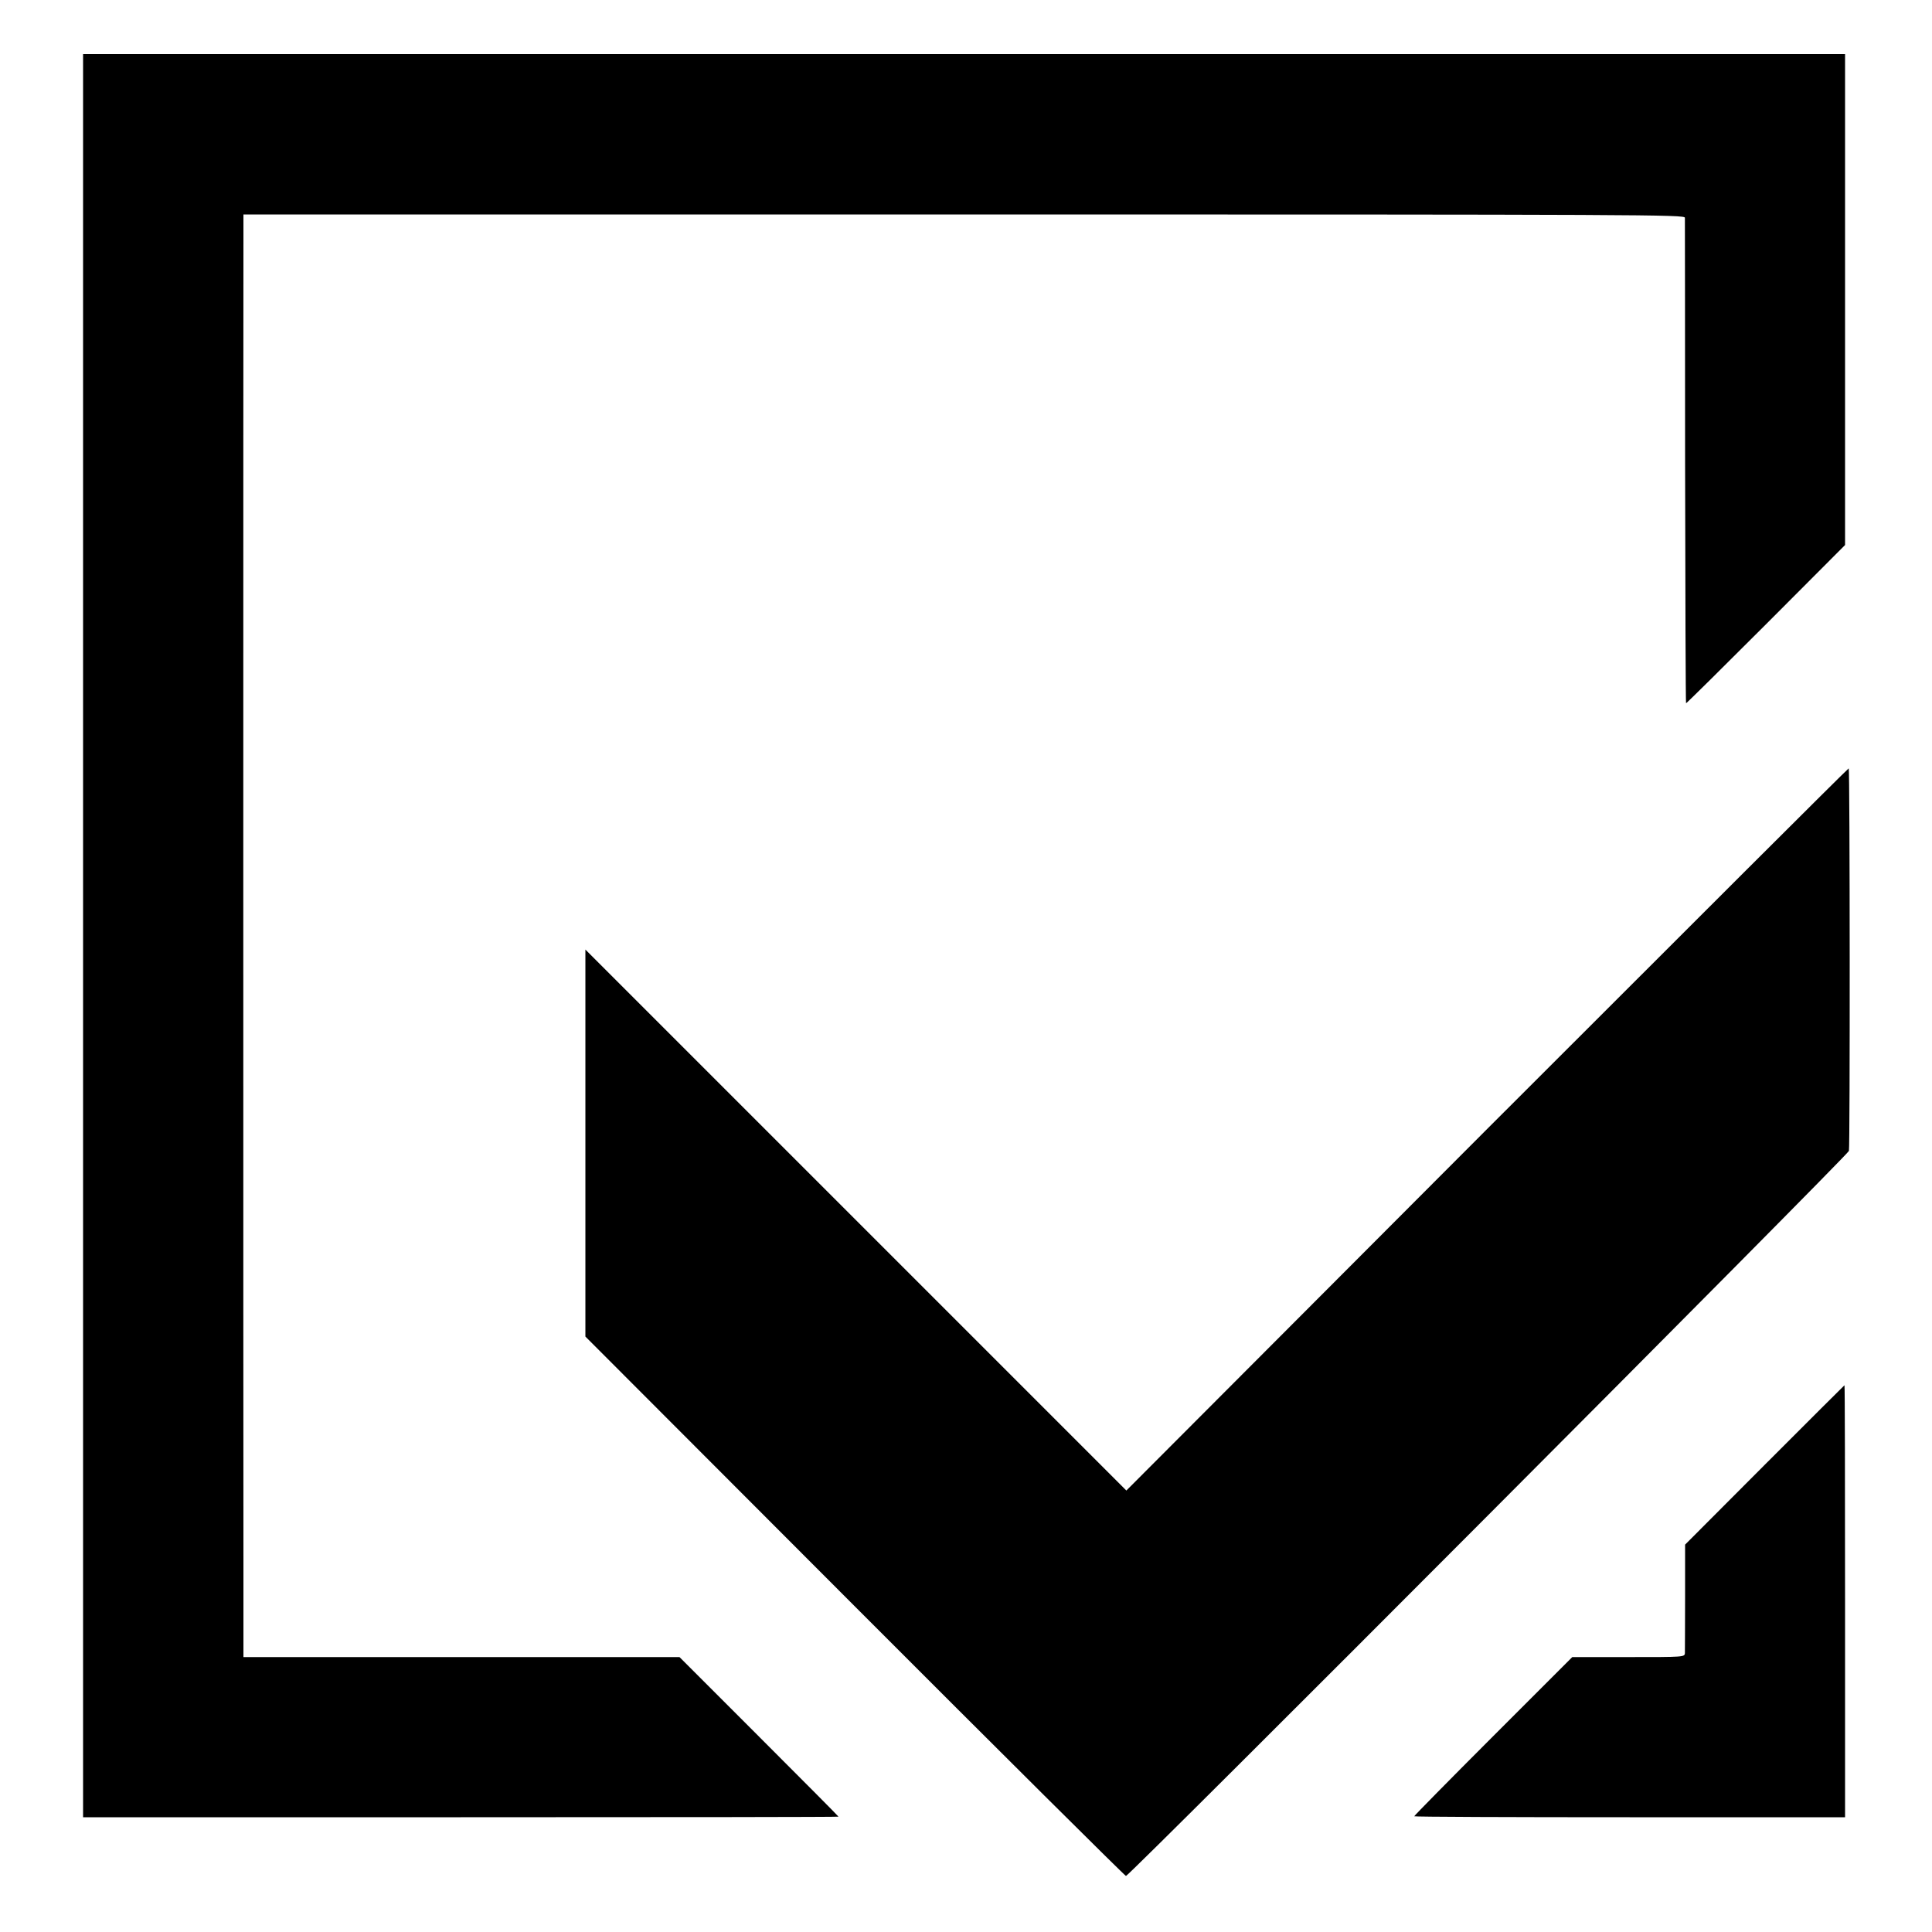
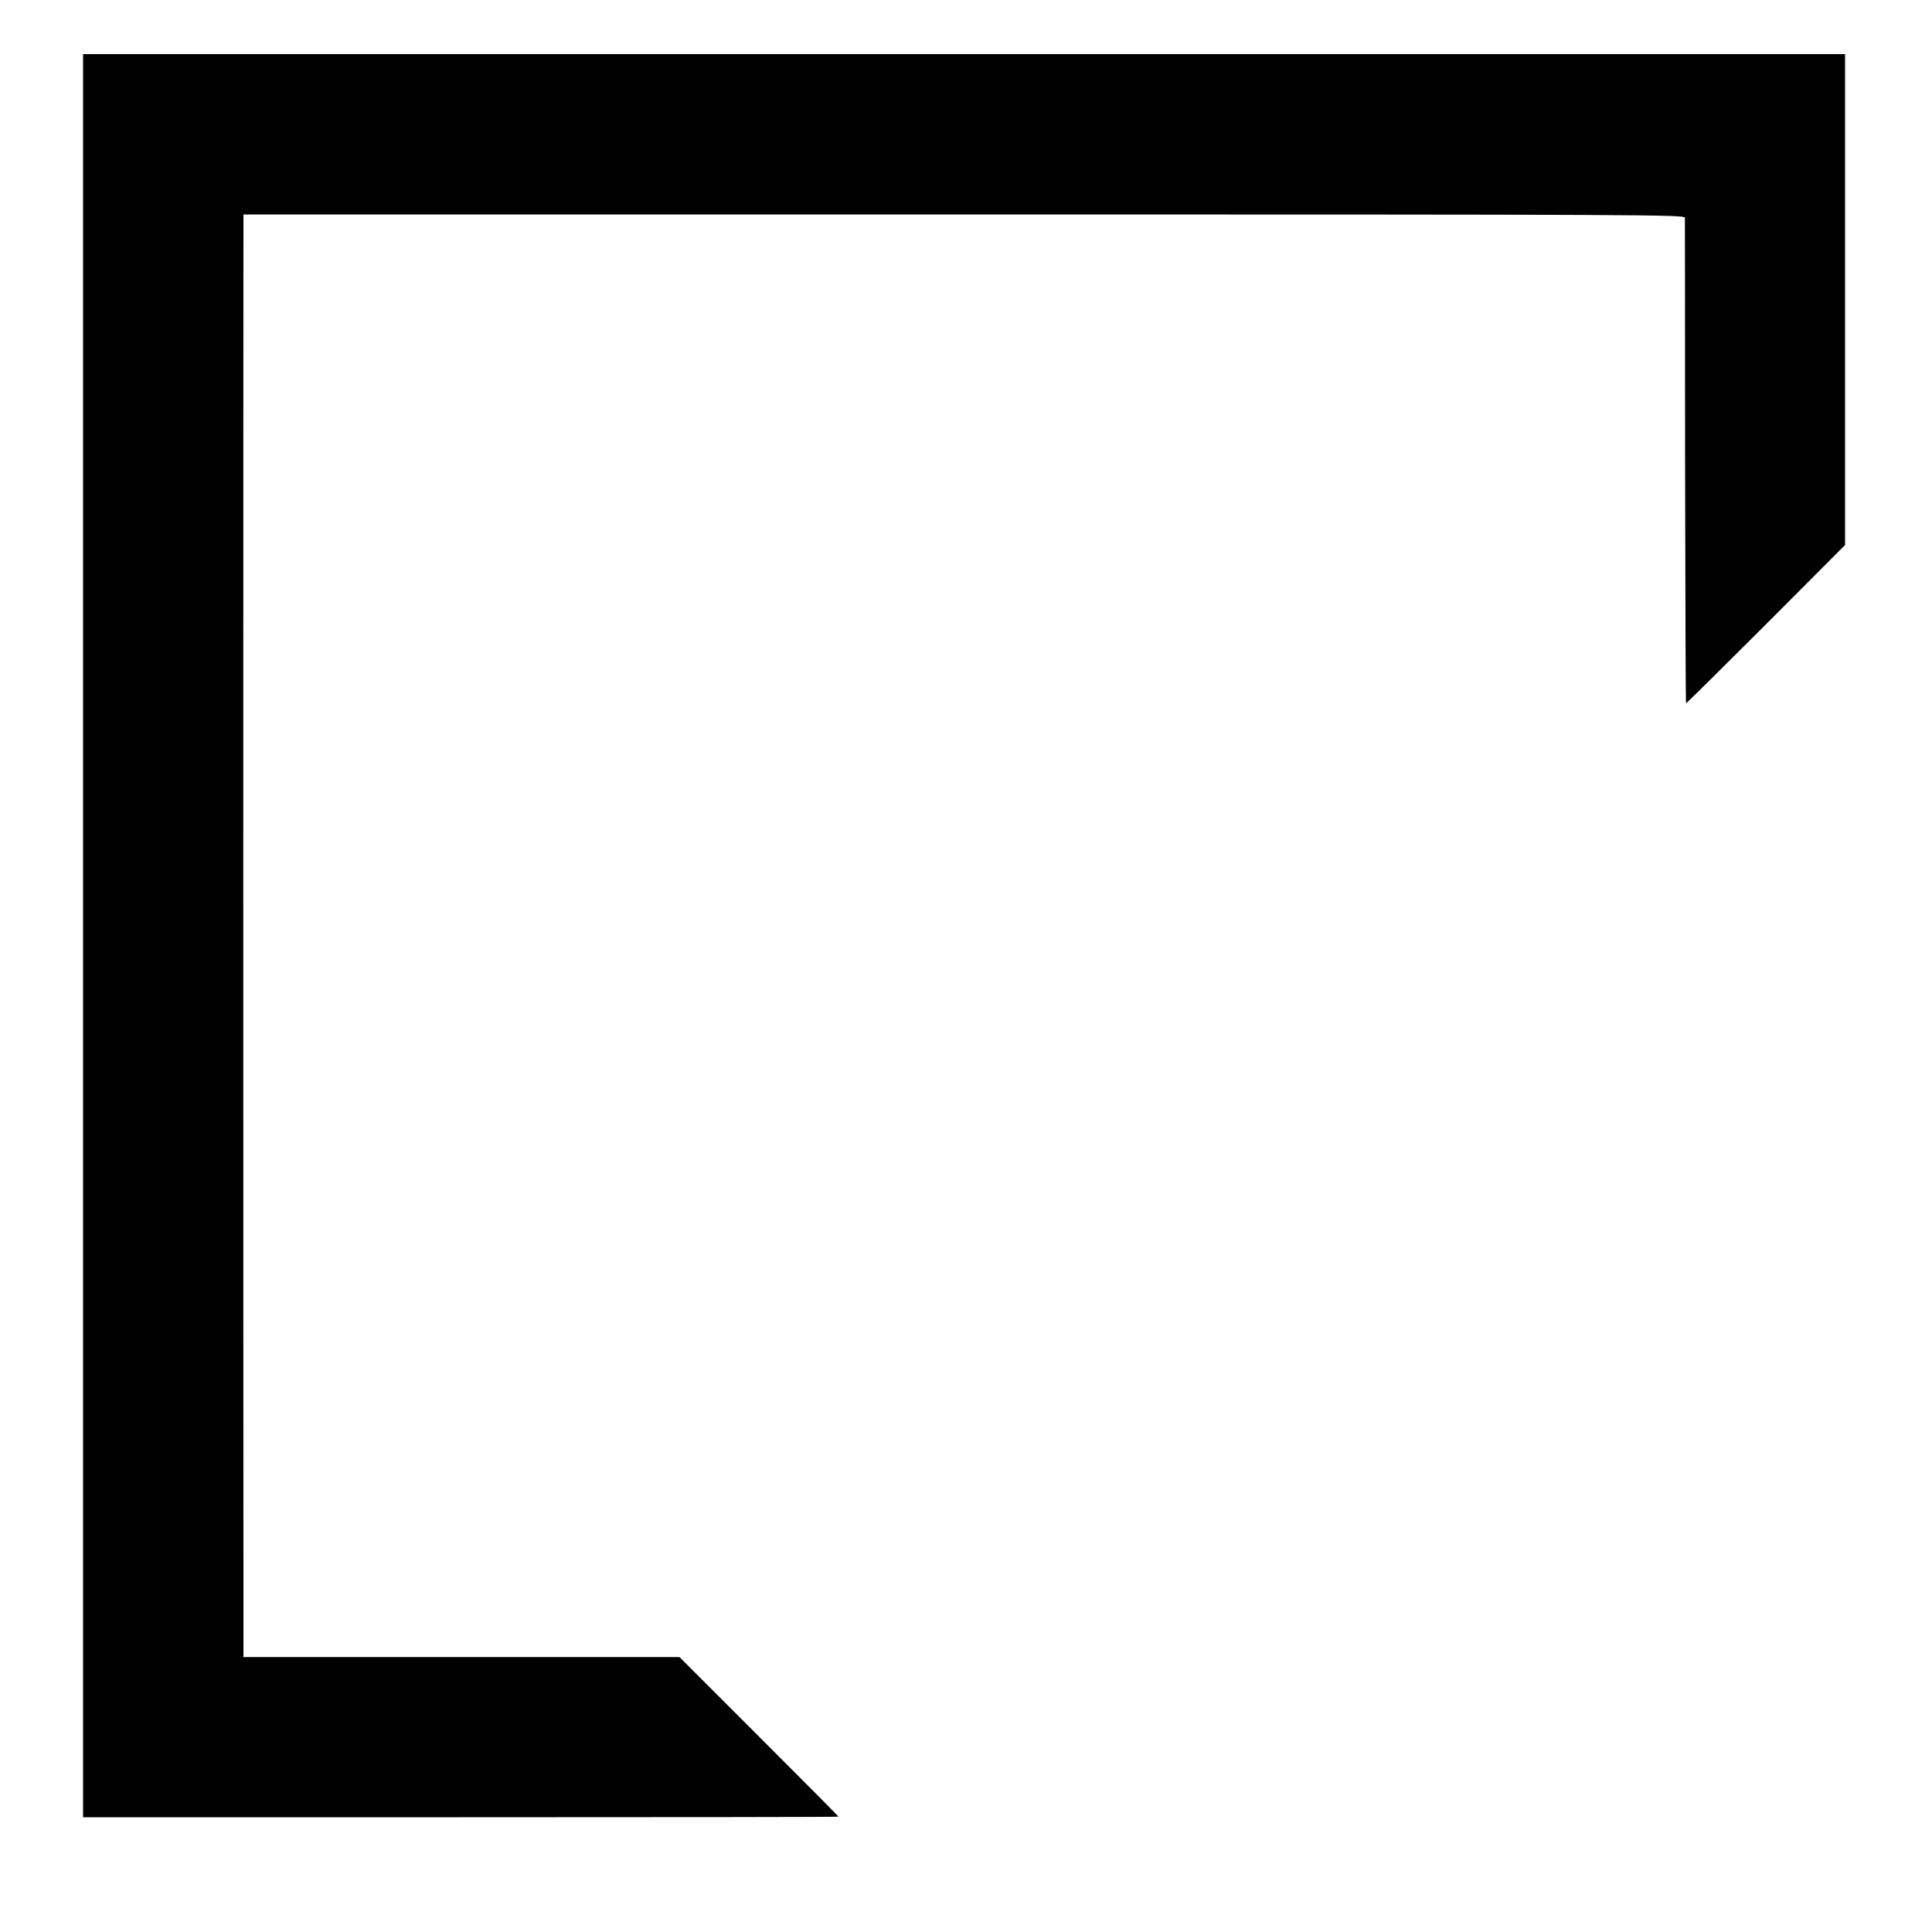
<svg xmlns="http://www.w3.org/2000/svg" version="1.0" width="1000pt" height="1000pt" viewBox="0 0 1000 1000" preserveAspectRatio="xMidYMid meet">
  <g transform="translate(0,1000) scale(0.1,-0.1)" fill="#000000" stroke="none">
    <path d="M430 5157 l0 -4563 1955 0 c1075 0 1955 1 1955 3 0 2 -185 188 -411 414 l-412 412 -1128 0 -1129 0 0 486 c-1 645 -1 6702 0 6859 l0 122 3730 0 c3545 0 3730 -1 3731 -17 0 -10 1 -579 1 -1265 1 -687 3 -1248 5 -1248 3 0 189 184 414 409 l409 410 0 1270 0 1271 -4560 0 -4560 0 0 -4563z" />
-     <path d="M7697 4156 l-1867 -1871 -1400 1400 -1400 1400 0 -1001 0 -1002 1394 -1396 c767 -768 1399 -1396 1404 -1396 17 0 3737 3731 3742 3753 6 26 5 1976 -1 1980 -2 2 -844 -839 -1872 -1867z" />
-     <path d="M9134 2418 l-412 -413 0 -270 c0 -148 -1 -279 -1 -291 -1 -21 -4 -21 -292 -21 l-291 0 -409 -409 c-225 -225 -409 -412 -409 -415 0 -3 502 -5 1115 -5 l1115 0 0 1118 c0 615 -1 1118 -3 1118 -1 0 -187 -186 -413 -412z" />
  </g>
</svg>